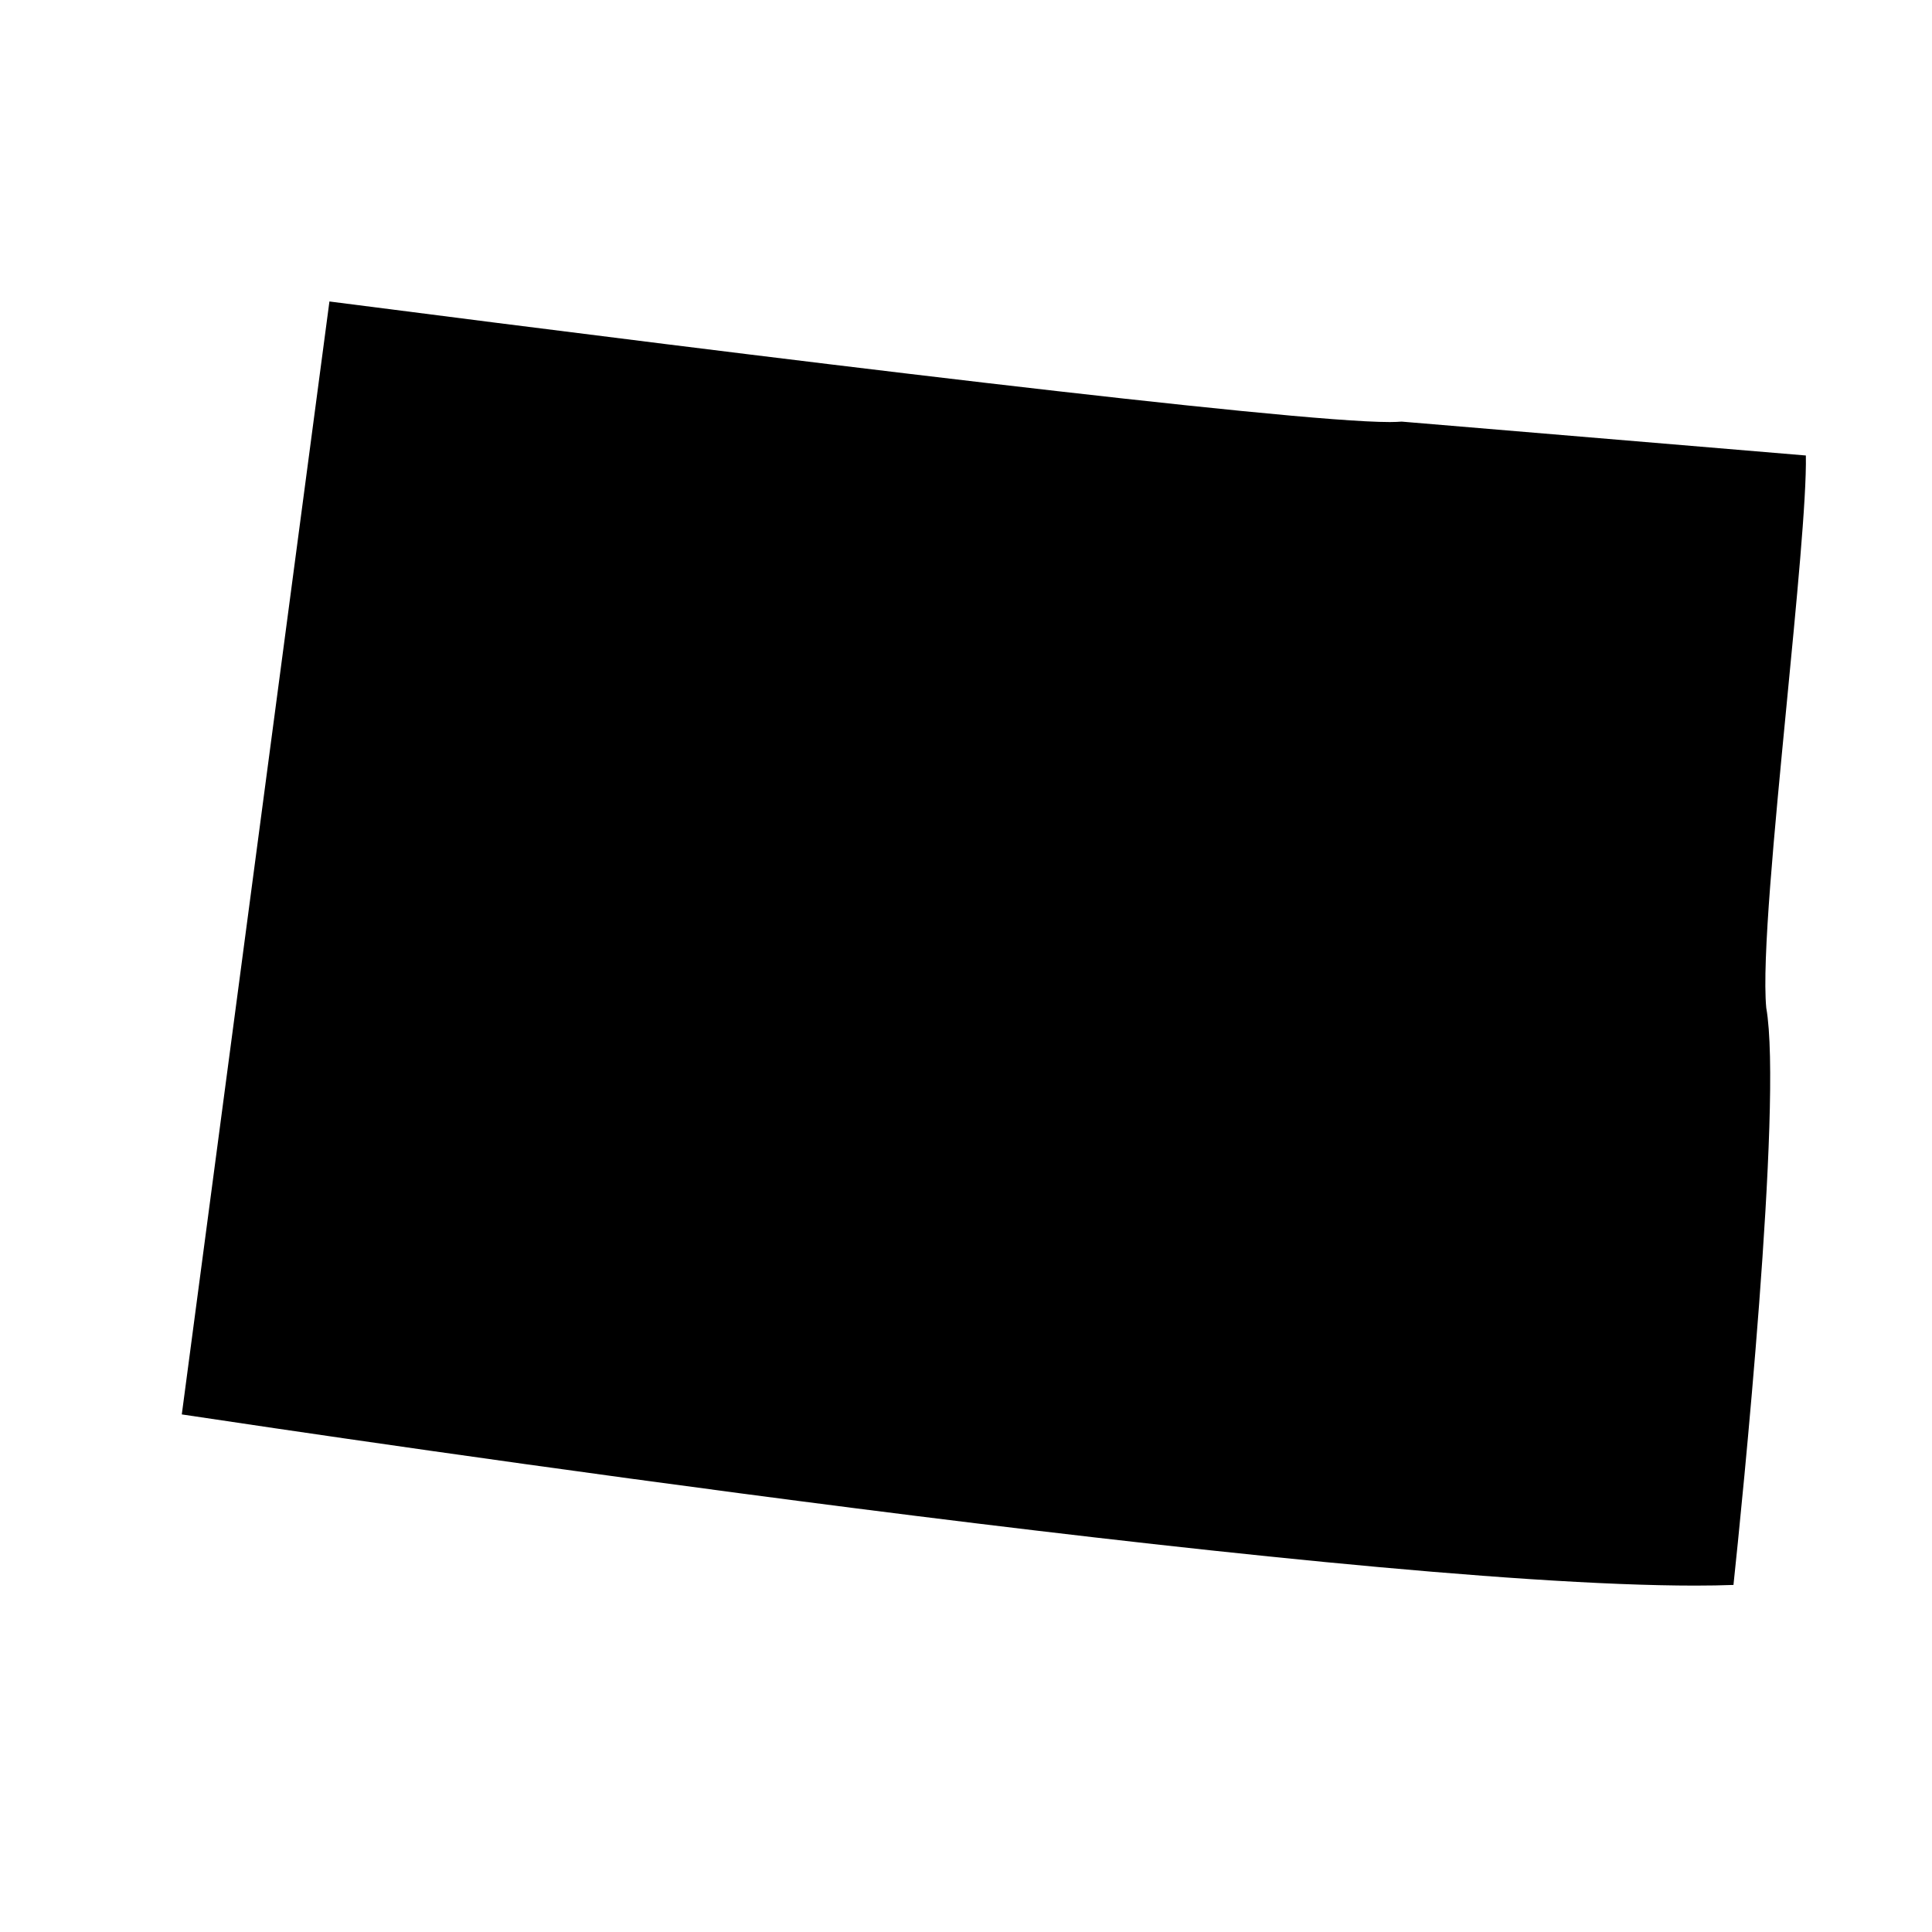
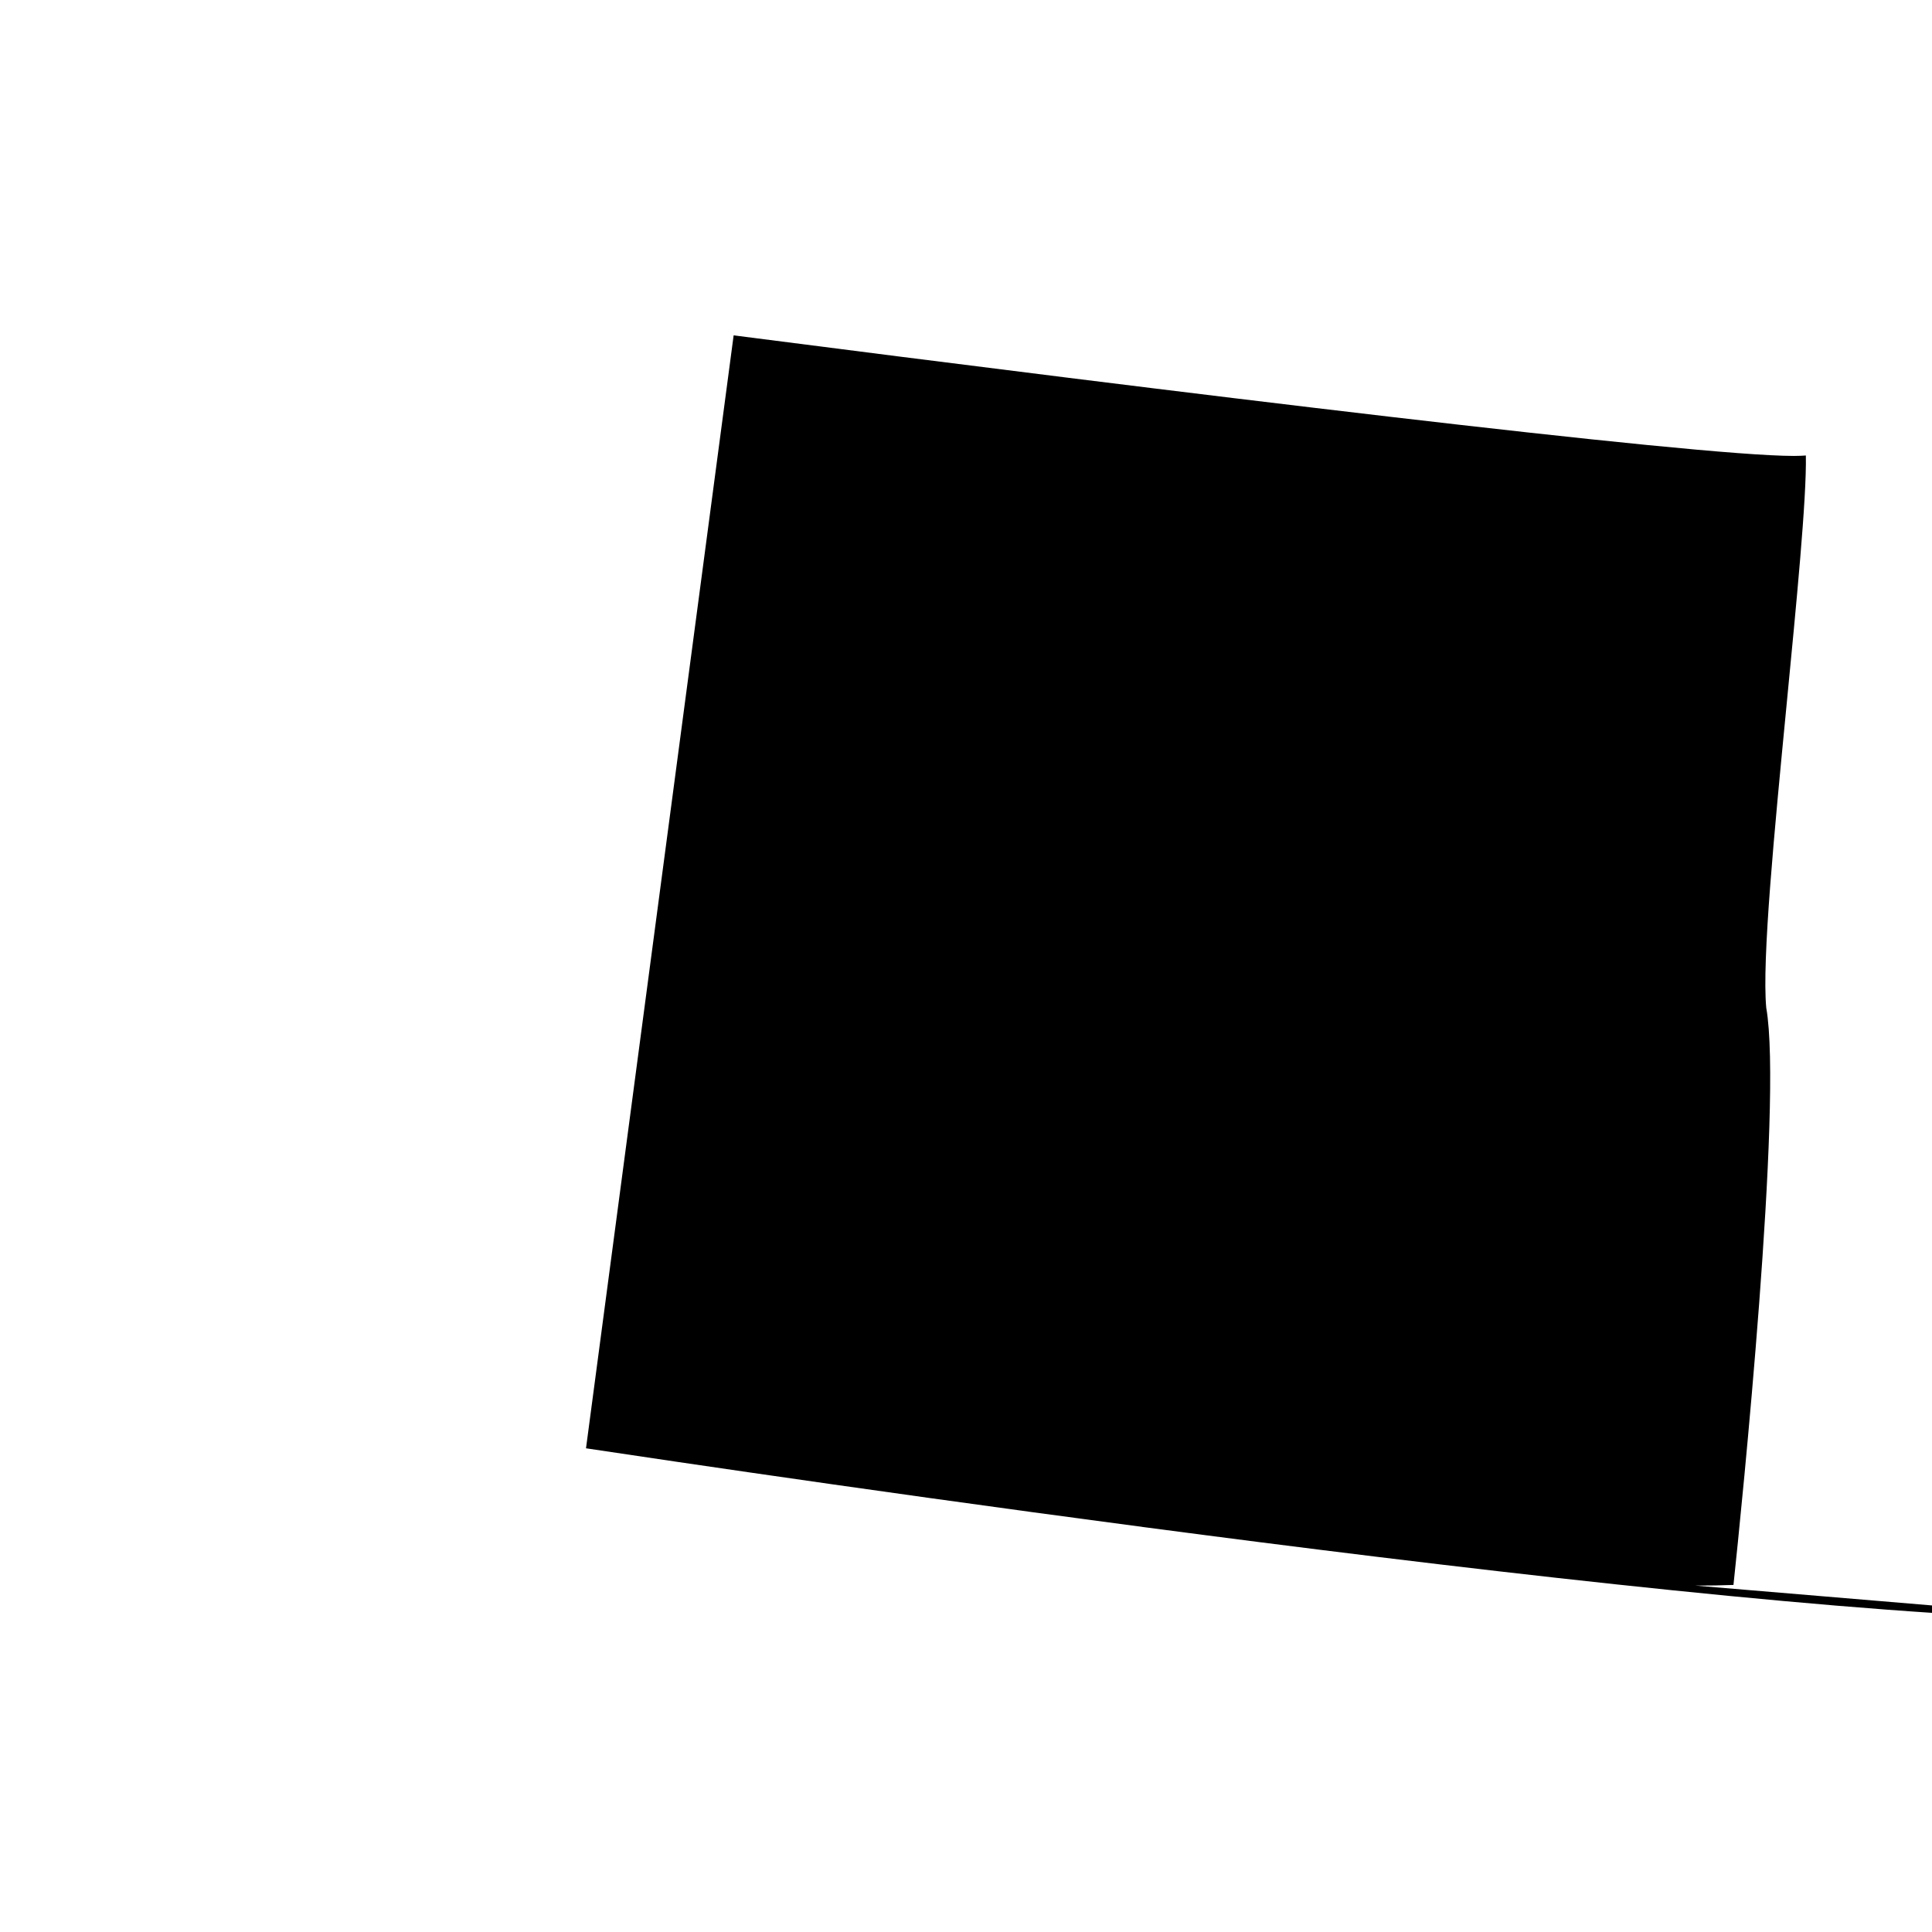
<svg xmlns="http://www.w3.org/2000/svg" fill="#000000" width="800px" height="800px" version="1.1" viewBox="144 144 512 512">
-   <path d="m593.3 564.2c3.617 0 6.996-0.059 10.086-0.176 2.156-20.234 13.121-127.88 8.688-152.95-1.168-12.535 2.156-46.824 5.363-80.004 2.625-27.113 5.363-55.047 5.133-66.359l-107.12-8.98c-0.816 0.059-1.809 0.117-3.148 0.117-26.824 0-165.49-17.086-281-31.953l-39.125 294.94c39.594 5.949 303.57 45.367 401.12 45.367z" />
+   <path d="m593.3 564.2c3.617 0 6.996-0.059 10.086-0.176 2.156-20.234 13.121-127.88 8.688-152.95-1.168-12.535 2.156-46.824 5.363-80.004 2.625-27.113 5.363-55.047 5.133-66.359c-0.816 0.059-1.809 0.117-3.148 0.117-26.824 0-165.49-17.086-281-31.953l-39.125 294.94c39.594 5.949 303.57 45.367 401.12 45.367z" />
</svg>